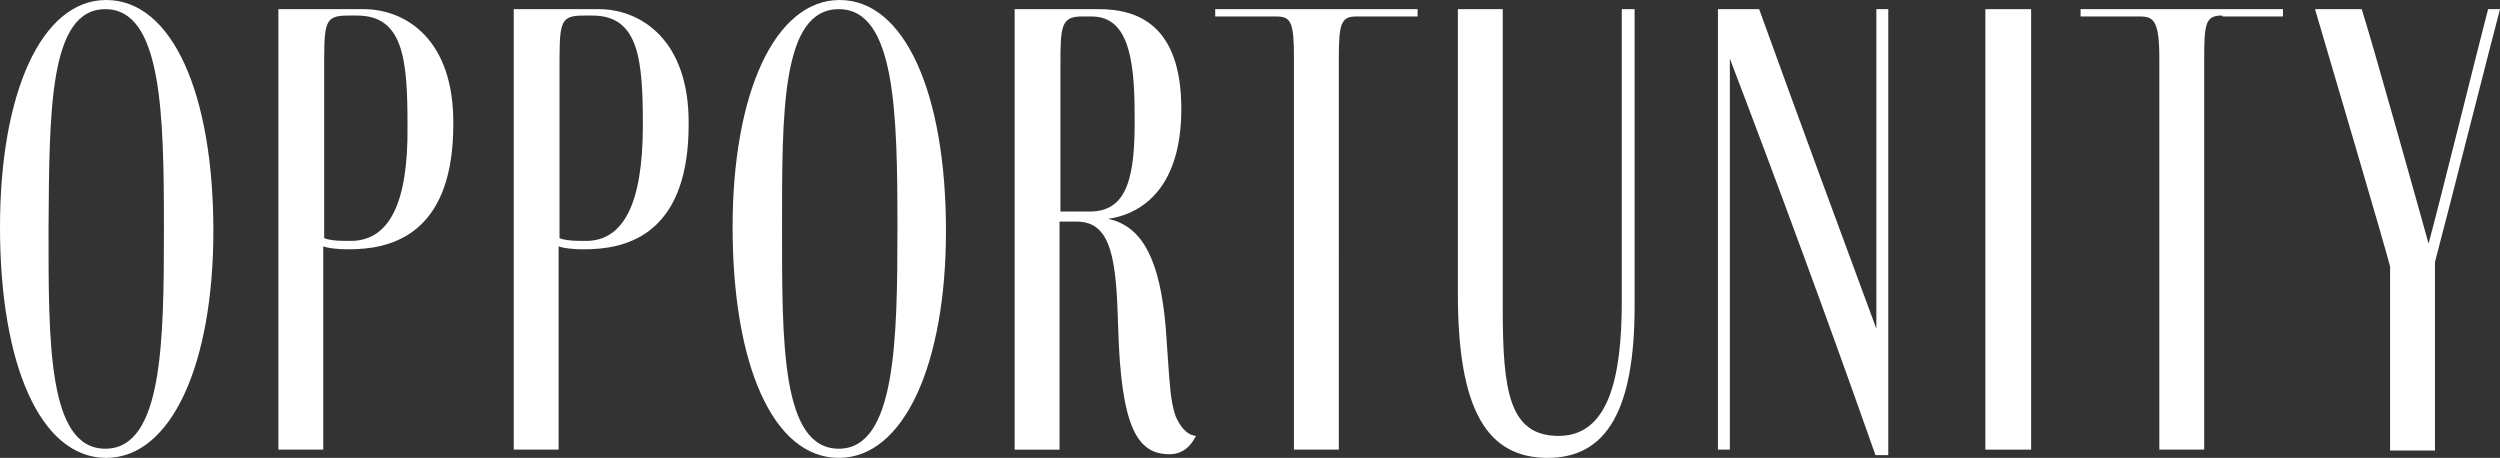
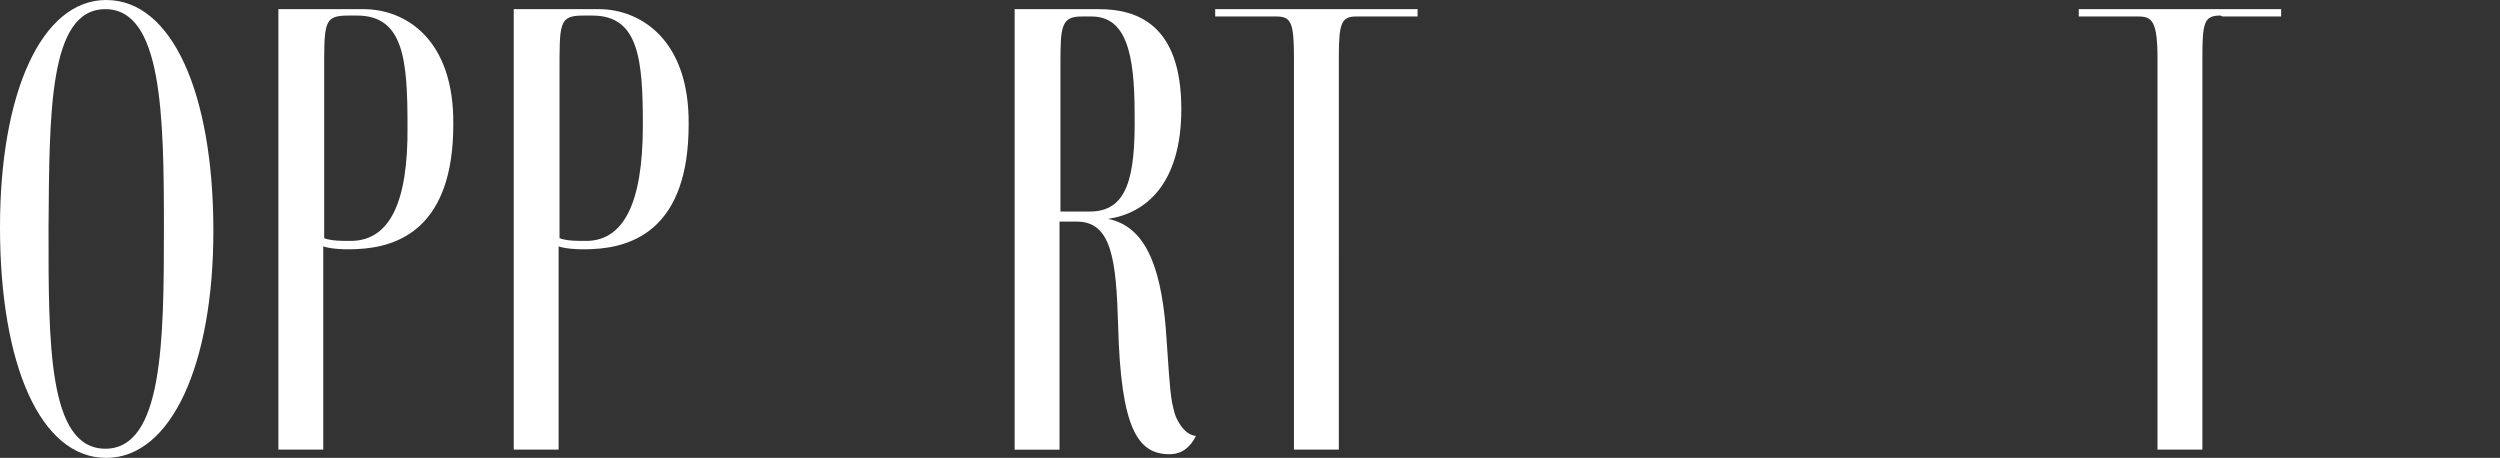
<svg xmlns="http://www.w3.org/2000/svg" version="1.1" id="Layer_1" x="0px" y="0px" viewBox="0 0 273 50" style="enable-background:new 0 0 273 50;" xml:space="preserve">
  <rect x="0" y="0" width="273" height="50" fill="#333333" stroke="none" />
  <style type="text/css">
	.st0{fill:#FFFFFF;}
</style>
  <g>
    <path class="st0" d="M11.5,49c-6.3,0-6.2-11.7-6.2-24.1C5.4,12.4,5.3,1,11.5,1s6.4,11.5,6.4,23.9C17.9,37.2,17.8,49,11.5,49   L11.5,49z M11.6,0C4.5,0,0,10.2,0,24.8C0,39.8,4.4,50,11.6,50c7.1,0,11.7-10.2,11.7-24.8C23.3,10.2,18.8,0,11.6,0L11.6,0z" />
-     <path class="st0" d="M91.6,49c-6.3,0-6.2-11.7-6.2-24.1C85.4,12.4,85.3,1,91.6,1C97.8,1,98,12.4,98,24.9C98,37.2,97.8,49,91.6,49   L91.6,49z M91.7,0C84.6,0,80,10.2,80,24.8c0,15,4.4,25.2,11.6,25.2c7.1,0,11.7-10.2,11.7-24.8C103.3,10.2,98.8,0,91.7,0L91.7,0z" />
    <path class="st0" d="M148.1,1.8h0.1c0,0,0,0,0.1,0l0,0c0.1,0,0.3,0,0.4,0h6.1V1h-22.1v0.8h6.1c0.1,0,0.3,0,0.4,0l0,0c0,0,0,0,0.1,0   h0.1l0,0l0,0c1.6,0,1.9,0.7,1.9,4.5v0.1v42.7h4.9V6.4V6.2C146.2,2.5,146.5,1.8,148.1,1.8L148.1,1.8L148.1,1.8L148.1,1.8z" />
    <path class="st0" d="M64.3,26.3c-0.3,0-0.8,0-1.1,0c-0.8,0-1.7-0.1-2.1-0.3V8.2c0-5.7-0.1-6.5,2.6-6.5h1c5.1,0,5.5,4.9,5.5,12   C70.2,22.4,68,26.1,64.3,26.3L64.3,26.3z M65.4,1h-9.3v48.1H61V26.9c0.5,0.2,1.9,0.4,3.7,0.3c4.5-0.2,10.5-2.3,10.5-13.6   C75.3,4.3,69.9,1,65.4,1L65.4,1z" />
    <path class="st0" d="M38.6,26.3c-0.3,0-0.8,0-1.1,0c-0.8,0-1.7-0.1-2.1-0.3V8.2c0-5.7-0.1-6.5,2.6-6.5h1c5.1,0,5.5,4.9,5.5,12   C44.6,22.4,42.4,26.1,38.6,26.3L38.6,26.3z M39.7,1h-9.3v48.1h4.9V26.9c0.5,0.2,1.9,0.4,3.7,0.3c4.5-0.2,10.5-2.3,10.5-13.6   C49.6,4.3,44.3,1,39.7,1L39.7,1z" />
-     <path class="st0" d="M178.4,1h-1.3v31.9c0,8.5-1.5,14.7-6.9,14.7s-6.1-4.9-6.1-13.9V1h-4.9v31.1c0,12.7,3.2,17.9,9.8,17.9   c6.5,0,9.5-5.3,9.5-16.6V1H178.4z" />
-     <path class="st0" d="M206.2,1h-1.3v34.9c-4.3-11.6-8.2-22.2-12.8-34.9h-4.5v48.1h1.3c0,0,0-41.2,0-42.7   c5.3,13.9,10.8,28.8,15.9,43.3h1.4L206.2,1L206.2,1z" />
-     <polygon class="st0" points="221.8,1 216.8,1 216.8,49.1 221.8,49.1  " />
-     <path class="st0" d="M242.7,1.8L242.7,1.8c0.1,0,0.2,0,0.2,0h6.4V1h-22.1v0.8h6.3l0,0c0.1,0,0.2,0,0.2,0c1.5,0,2.1,0.5,2.1,4.6   v34.4l0,0v8.3h4.9v-9.7l0,0V6.2c0-3.6,0.2-4.4,1.7-4.5l0,0h0.3L242.7,1.8L242.7,1.8z" />
-     <path class="st0" d="M273,1h-1.3c-1,3.8-5.3,21.2-6.5,25.6c-1-3.6-6.2-22.2-7.3-25.6h-5.1c1.5,5.1,7.5,25.4,8.2,28.1v20.1h4.9V28.6   C266.8,25.3,272.5,2.8,273,1L273,1z" />
+     <path class="st0" d="M242.7,1.8L242.7,1.8h6.4V1h-22.1v0.8h6.3l0,0c0.1,0,0.2,0,0.2,0c1.5,0,2.1,0.5,2.1,4.6   v34.4l0,0v8.3h4.9v-9.7l0,0V6.2c0-3.6,0.2-4.4,1.7-4.5l0,0h0.3L242.7,1.8L242.7,1.8z" />
    <path class="st0" d="M119,23.1h-3.2V6.9c0-4,0.1-5.1,2.3-5.1h1.1c3.8,0,4.7,4.1,4.7,10.6C124,19.4,123.1,23.1,119,23.1L119,23.1z    M128.4,45.5c-0.2-0.5-0.3-1.1-0.4-1.5c-0.3-1.6-0.4-4.2-0.7-8.2c-0.6-7.1-2.4-11.1-6.3-11.9c4.1-0.6,8-3.8,8-12   c0-9.3-4.9-10.9-9-10.9h-9.2v48.1h4.9V24.2h1.9c3.8,0,4.3,4.2,4.5,11.4c0.3,11.1,2.1,14,5.6,14c1.4,0,2.3-0.8,2.9-2   C129.5,47.5,128.8,46.4,128.4,45.5L128.4,45.5z" />
  </g>
</svg>